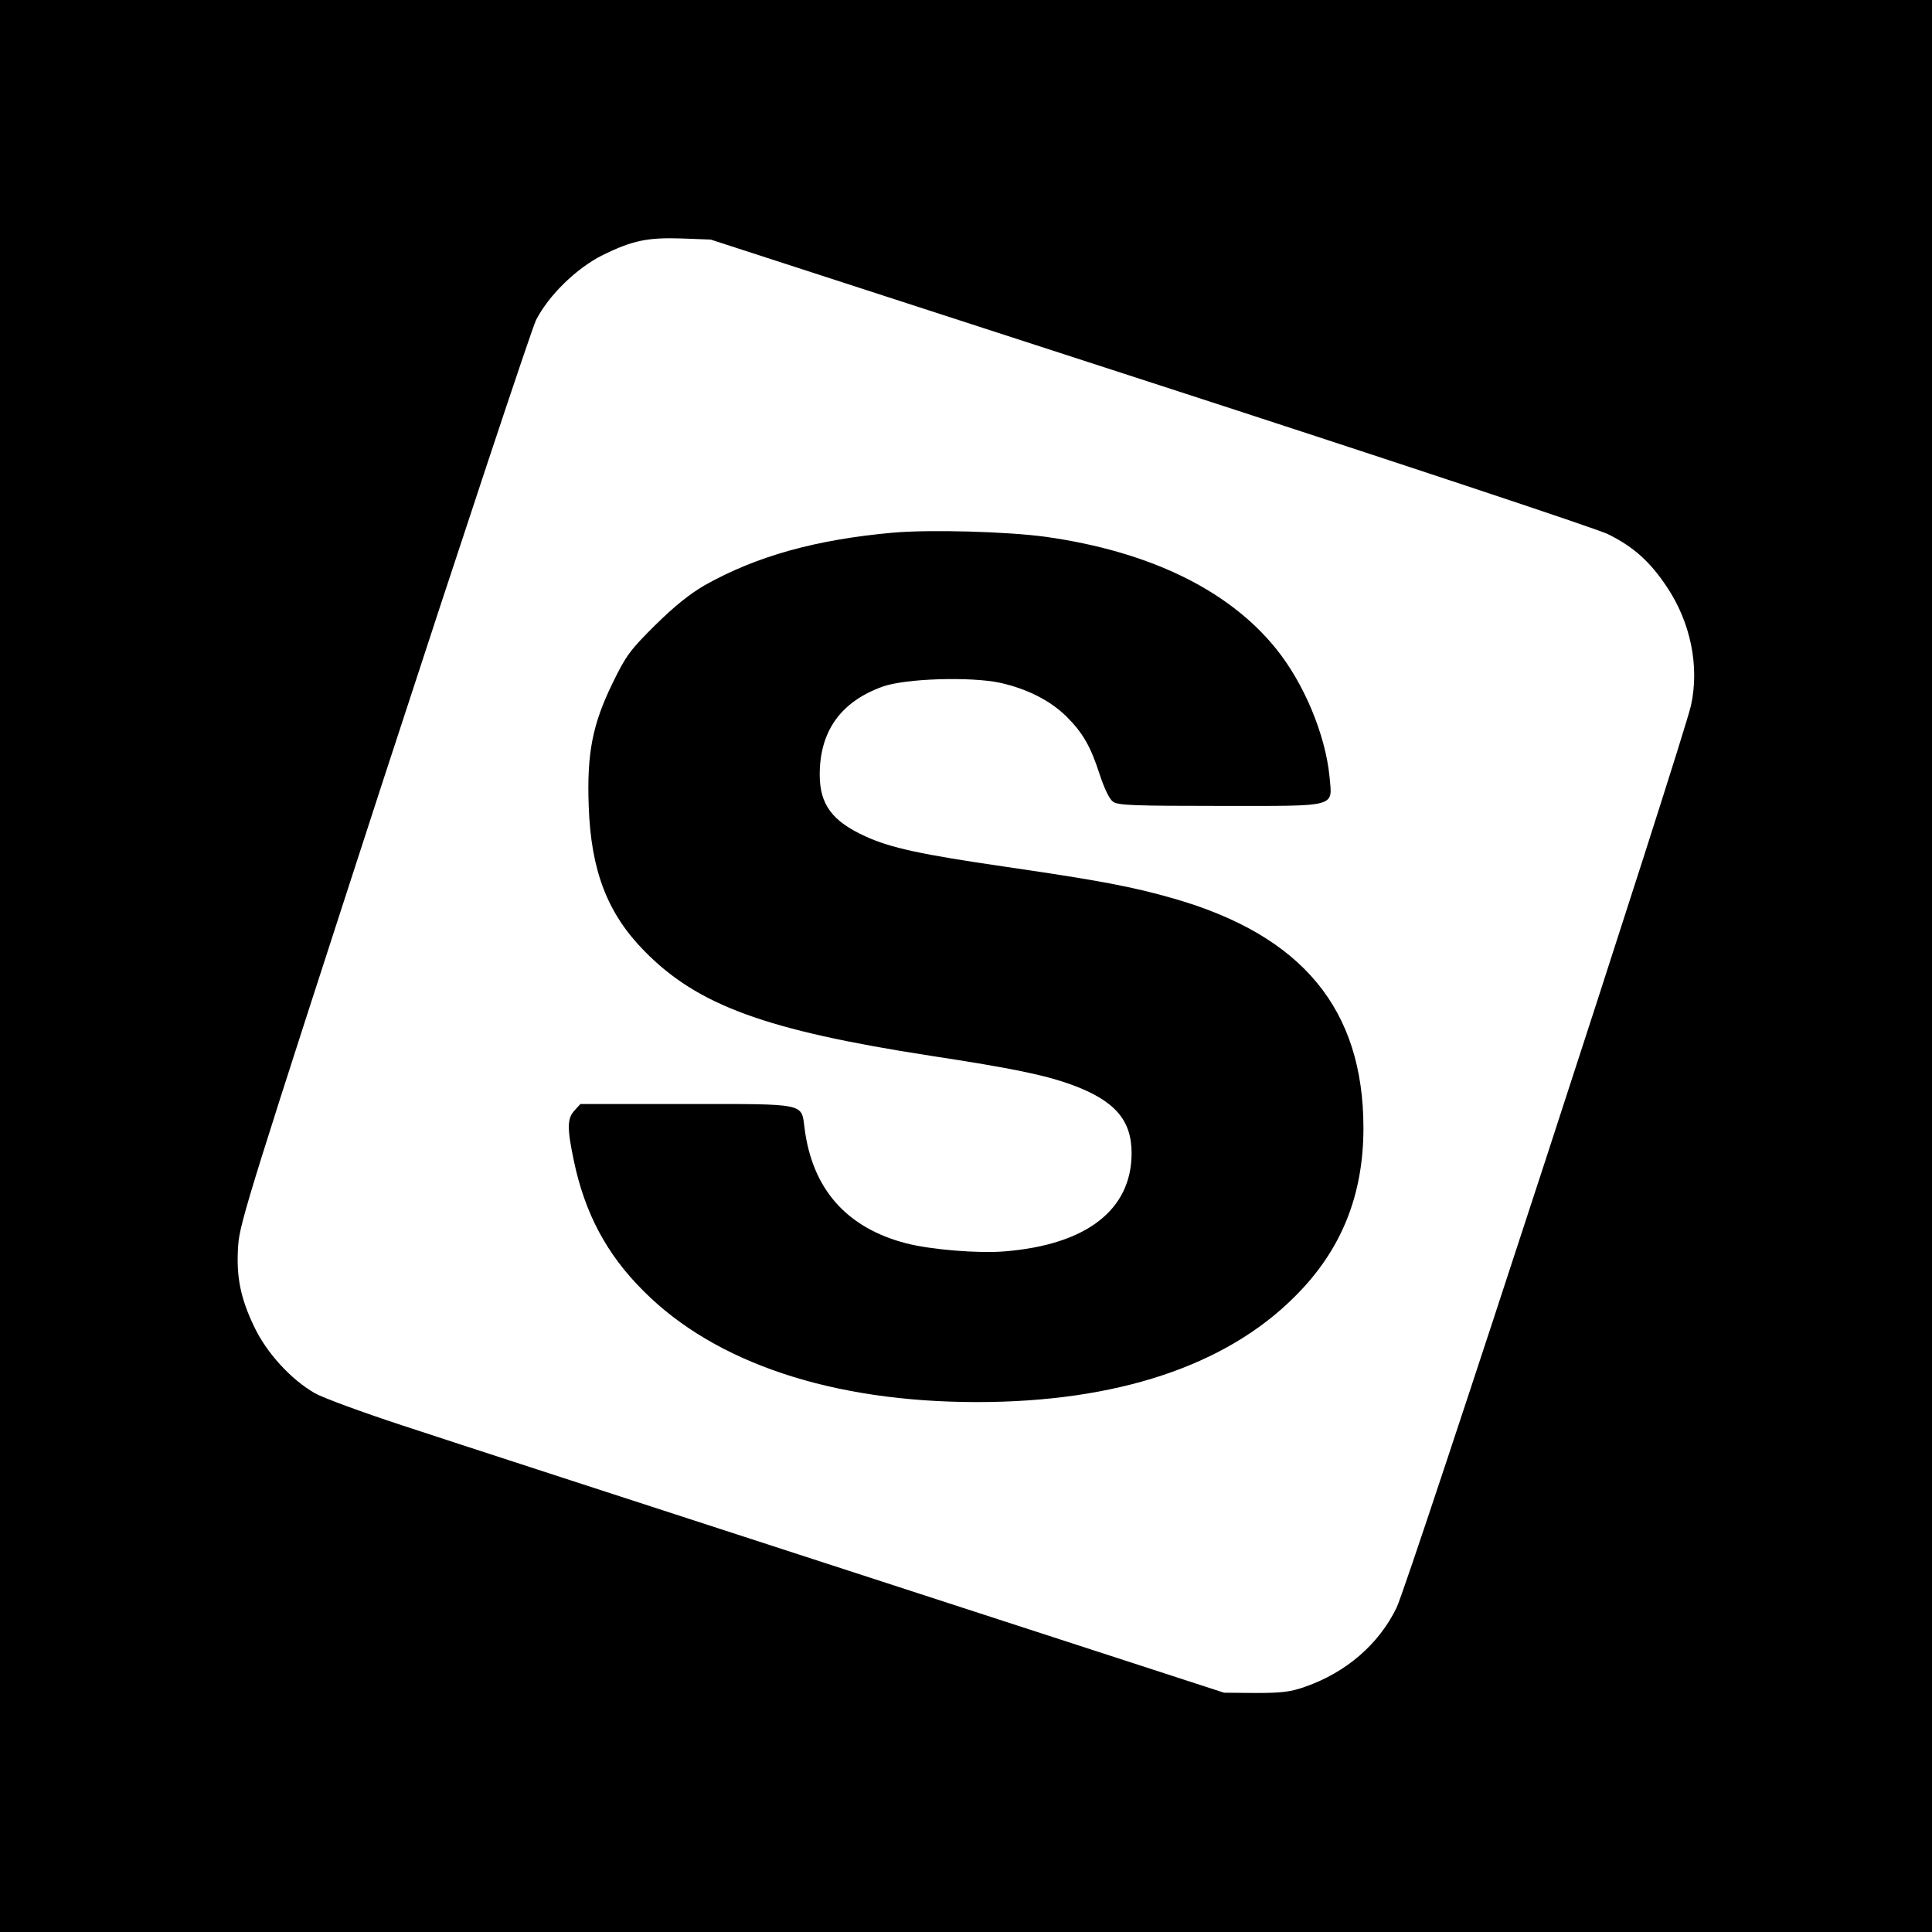
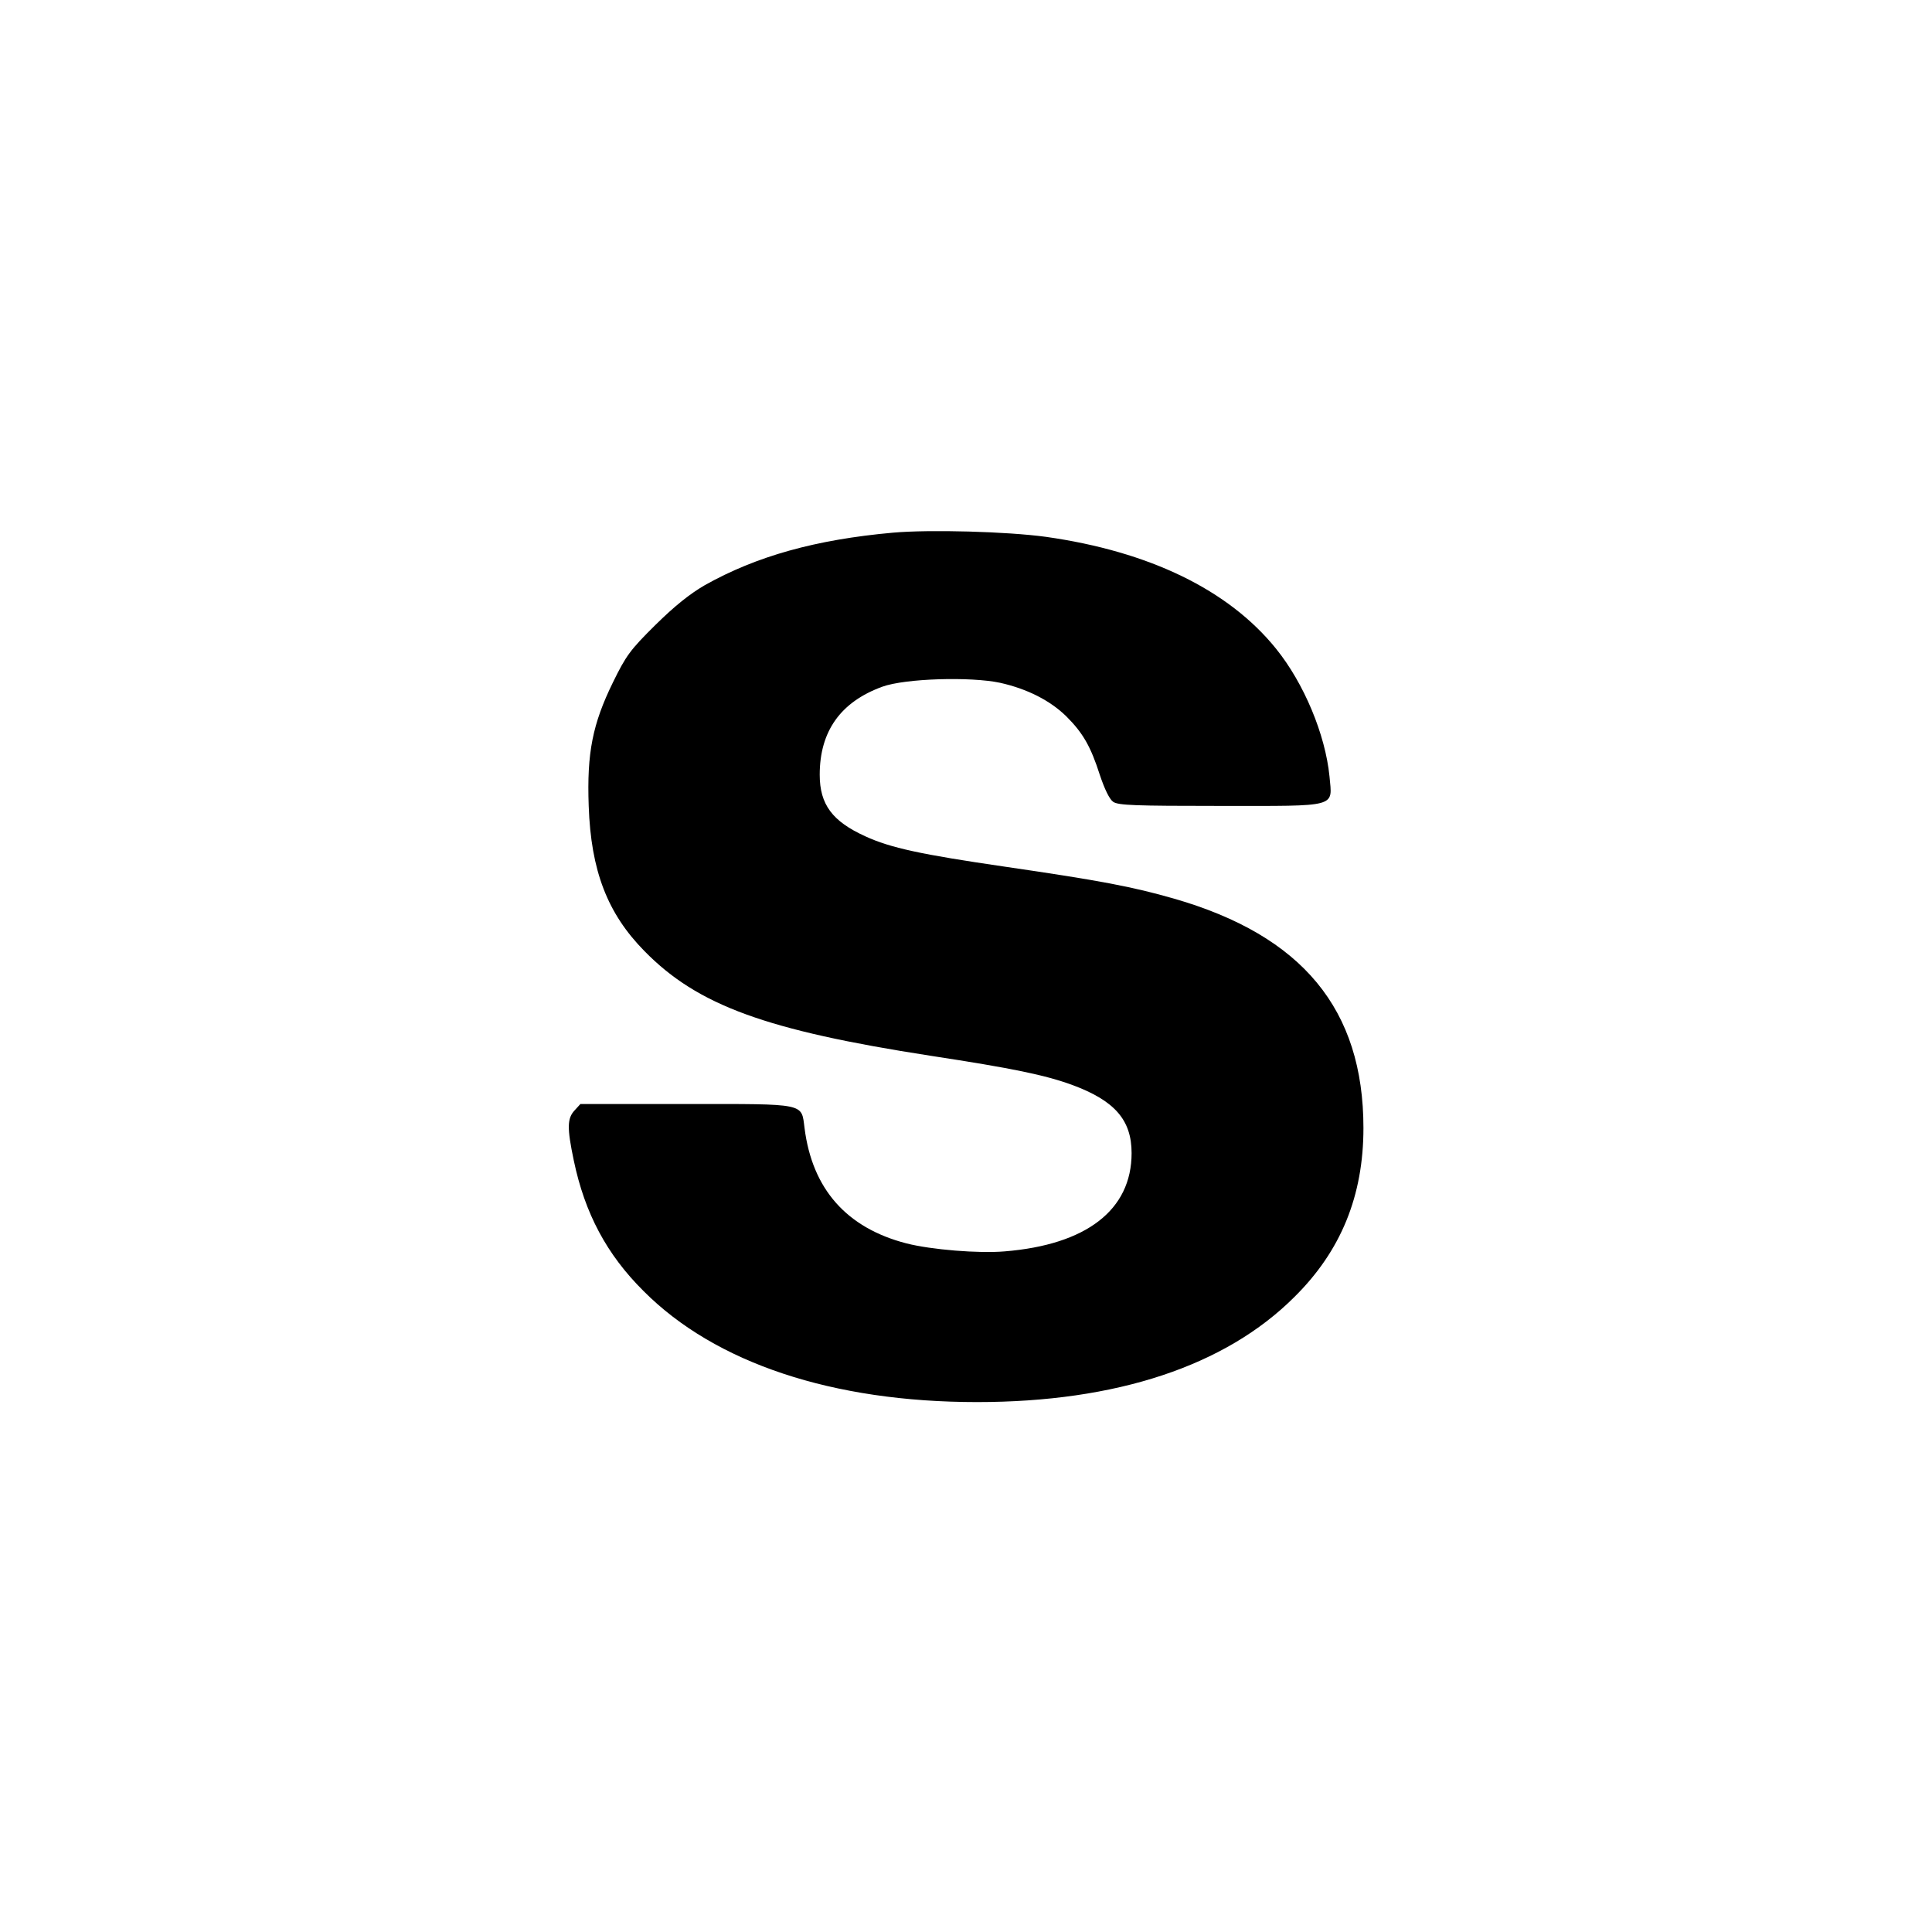
<svg xmlns="http://www.w3.org/2000/svg" version="1.0" width="700pt" height="700pt" viewBox="0 0 700 700" preserveAspectRatio="xMidYMid meet">
  <g transform="translate(0,700) scale(0.1,-0.1)" fill="#000000" stroke="none">
-     <path d="M0 3500 l0 -3500 3500 0 3500 0 0 3500 0 3500 -3500 0 -3500 0 0 -3500z m4165 2116 c875 -284 1622 -532 1660 -551 92 -45 153 -99 214 -191 86 -128 119 -287 88 -429 -28 -128 -1025 -3185 -1067 -3270 -64 -132 -182 -234 -330 -286 -53 -19 -86 -23 -180 -23 l-115 1 -1360 442 c-748 243 -1477 480 -1619 527 -143 47 -285 99 -315 116 -87 50 -175 146 -220 241 -50 104 -66 183 -58 295 5 80 47 213 526 1687 287 880 536 1629 553 1665 46 90 146 188 242 236 108 53 163 64 286 60 l105 -4 1590 -516z" />
    <path d="M3235 5070 c-279 -25 -494 -85 -681 -190 -55 -32 -109 -75 -180 -145 -91 -90 -106 -111 -153 -207 -74 -151 -95 -256 -88 -448 8 -235 68 -390 202 -526 193 -197 441 -287 1035 -379 301 -46 416 -70 515 -106 154 -57 215 -127 215 -247 0 -206 -164 -332 -460 -356 -94 -8 -266 6 -356 29 -216 56 -341 196 -369 418 -12 91 9 87 -428 87 l-384 0 -21 -23 c-27 -29 -28 -63 -3 -182 40 -191 119 -340 253 -473 260 -261 685 -402 1208 -402 505 0 900 131 1150 381 169 167 250 367 250 612 0 430 -221 697 -686 831 -150 43 -264 65 -614 116 -302 44 -414 68 -505 110 -119 54 -165 115 -165 223 0 158 76 264 227 319 83 30 320 37 427 14 98 -22 181 -64 240 -122 60 -60 88 -109 121 -212 17 -51 35 -88 48 -97 18 -13 80 -15 388 -15 432 0 406 -7 396 107 -15 151 -92 337 -194 463 -172 213 -459 352 -834 405 -140 19 -419 27 -554 15z" />
  </g>
</svg>